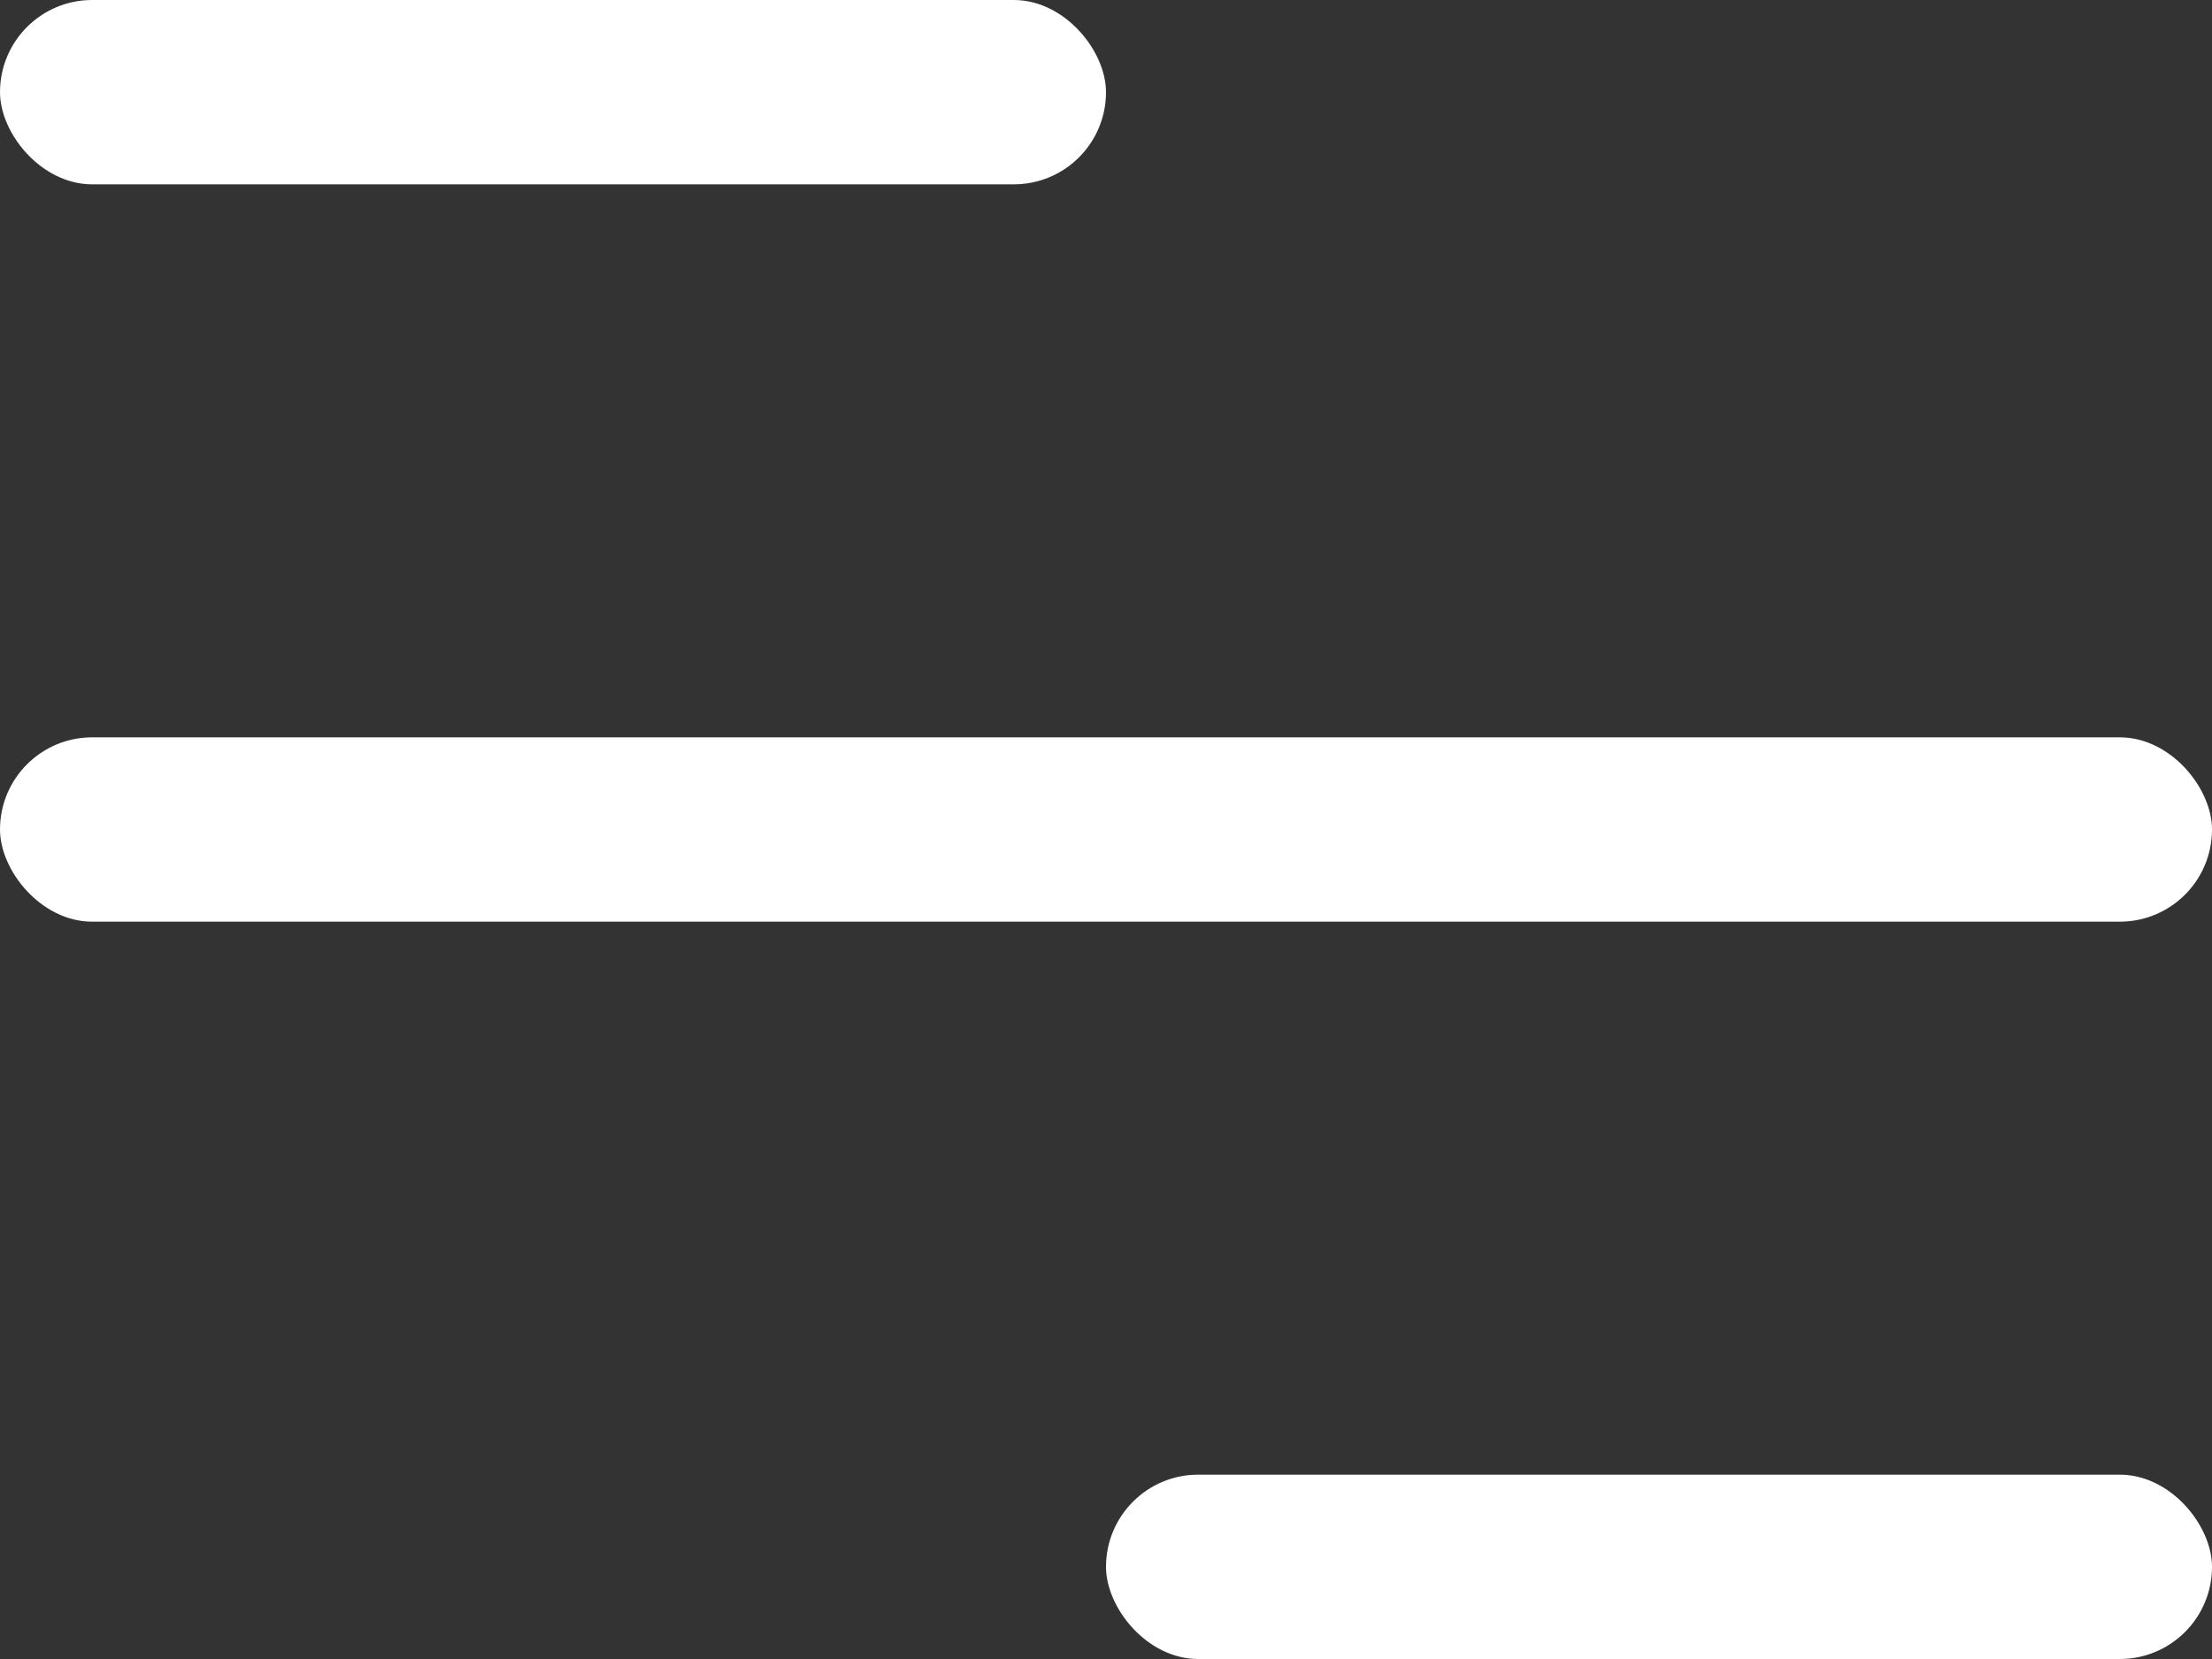
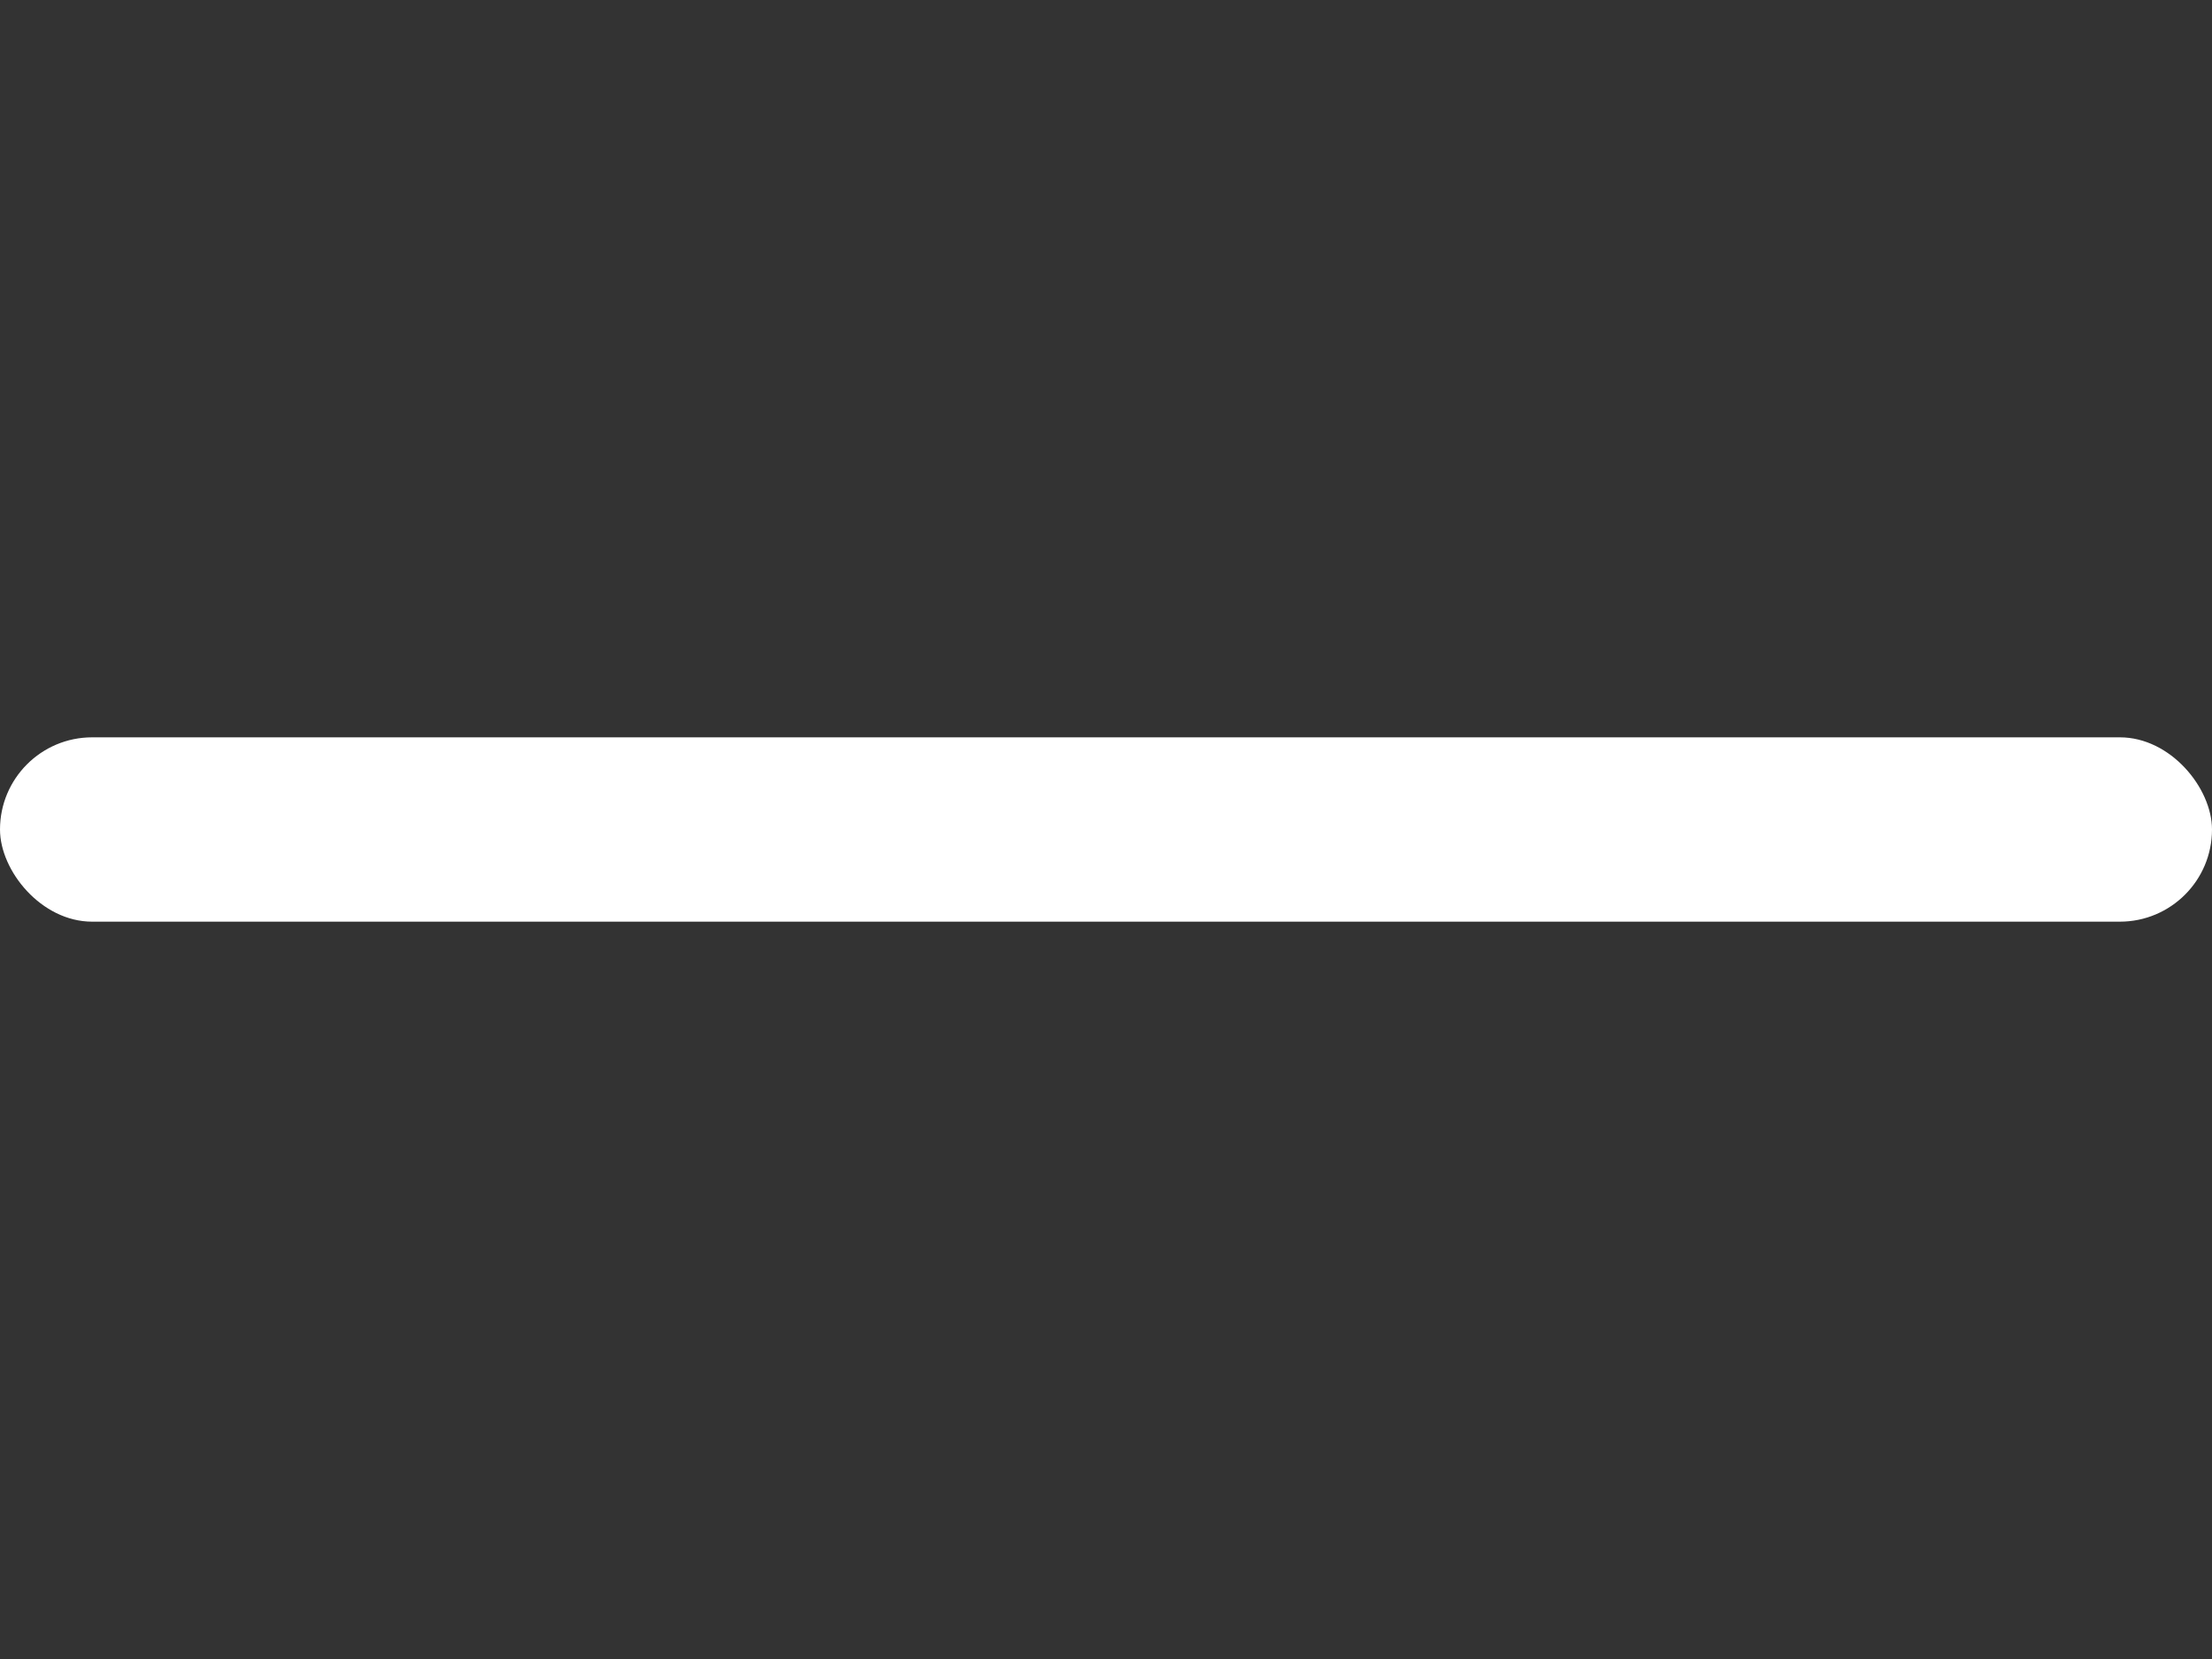
<svg xmlns="http://www.w3.org/2000/svg" width="24" height="18" viewBox="0 0 24 18" fill="none">
  <rect x="0" y="0" width="24" height="18" fill="#333333" stroke="none" />
-   <rect width="12" height="2" rx="1" fill="white" />
  <rect y="8" width="24" height="2" rx="1" fill="white" />
-   <rect x="12" y="16" width="12" height="2" rx="1" fill="white" />
</svg>